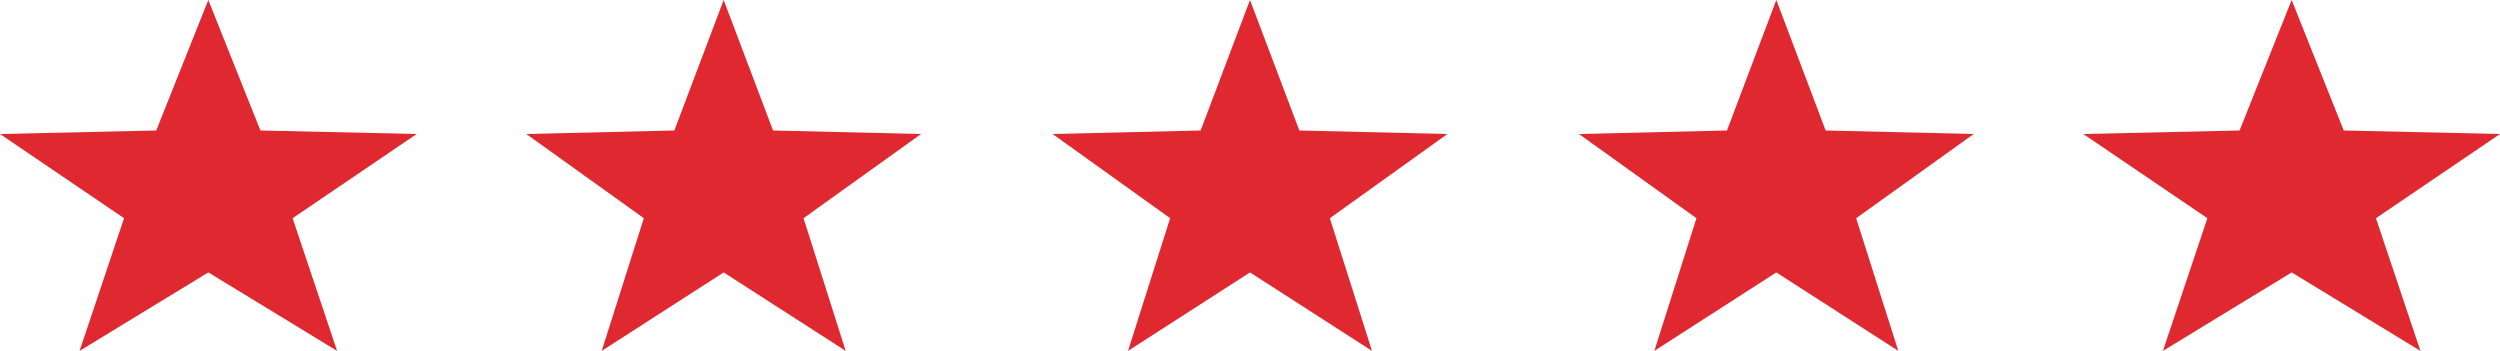
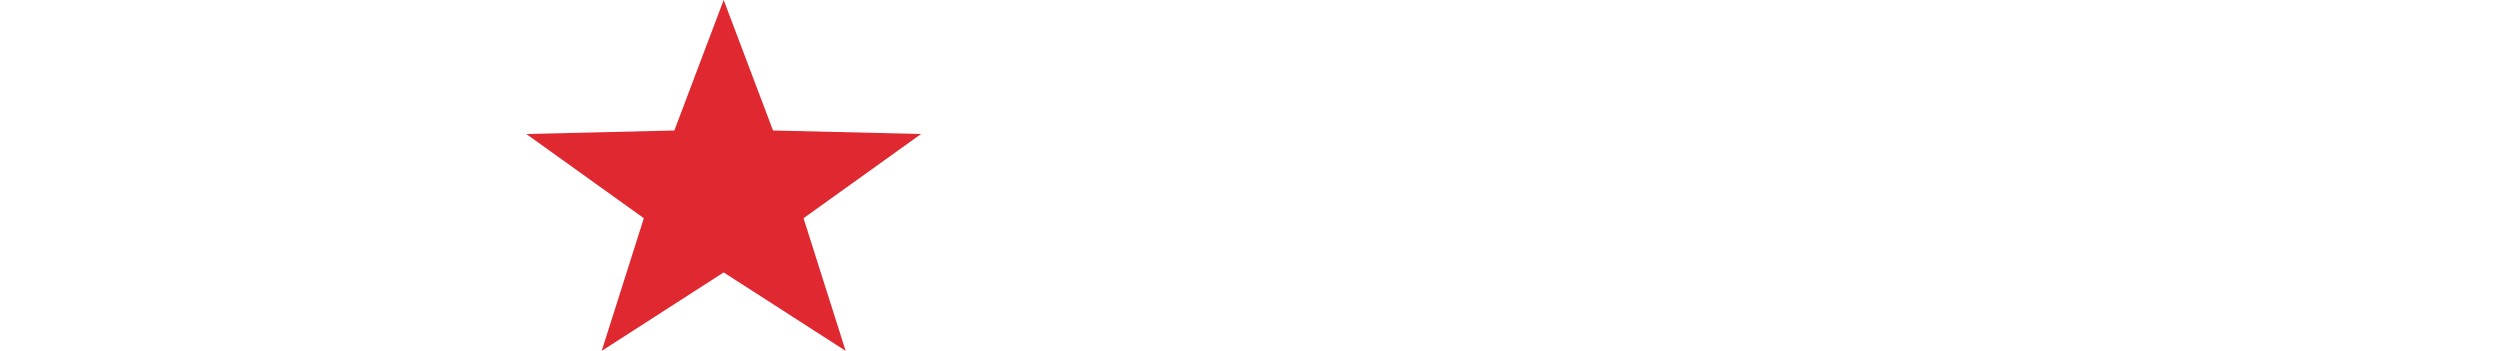
<svg xmlns="http://www.w3.org/2000/svg" width="114" height="16" viewBox="0 0 114 16">
  <g id="Group_670" data-name="Group 670" transform="translate(-248 -5868)">
-     <path id="Polygon_6" data-name="Polygon 6" d="M9.5,0l2.375,5.95L19,6.111,13.343,9.95,15.371,16,9.5,12.422,3.629,16,5.657,9.95,0,6.111,7.125,5.95Z" transform="translate(248 5868)" fill="#e02830" />
-     <path id="Polygon_9" data-name="Polygon 9" d="M9,0l2.25,5.95L18,6.111,12.641,9.95,14.562,16,9,12.422,3.438,16,5.359,9.95,0,6.111,6.75,5.95Z" transform="translate(296 5868)" fill="#e02830" />
    <path id="Polygon_7" data-name="Polygon 7" d="M9,0l2.25,5.95L18,6.111,12.641,9.95,14.562,16,9,12.422,3.438,16,5.359,9.95,0,6.111,6.75,5.95Z" transform="translate(272 5868)" fill="#e02830" />
-     <path id="Polygon_8" data-name="Polygon 8" d="M9,0l2.25,5.95L18,6.111,12.641,9.95,14.562,16,9,12.422,3.438,16,5.359,9.95,0,6.111,6.75,5.95Z" transform="translate(320 5868)" fill="#e02830" />
-     <path id="Polygon_10" data-name="Polygon 10" d="M9.5,0l2.375,5.95L19,6.111,13.343,9.95,15.371,16,9.5,12.422,3.629,16,5.657,9.95,0,6.111,7.125,5.95Z" transform="translate(343 5868)" fill="#e02830" />
  </g>
</svg>